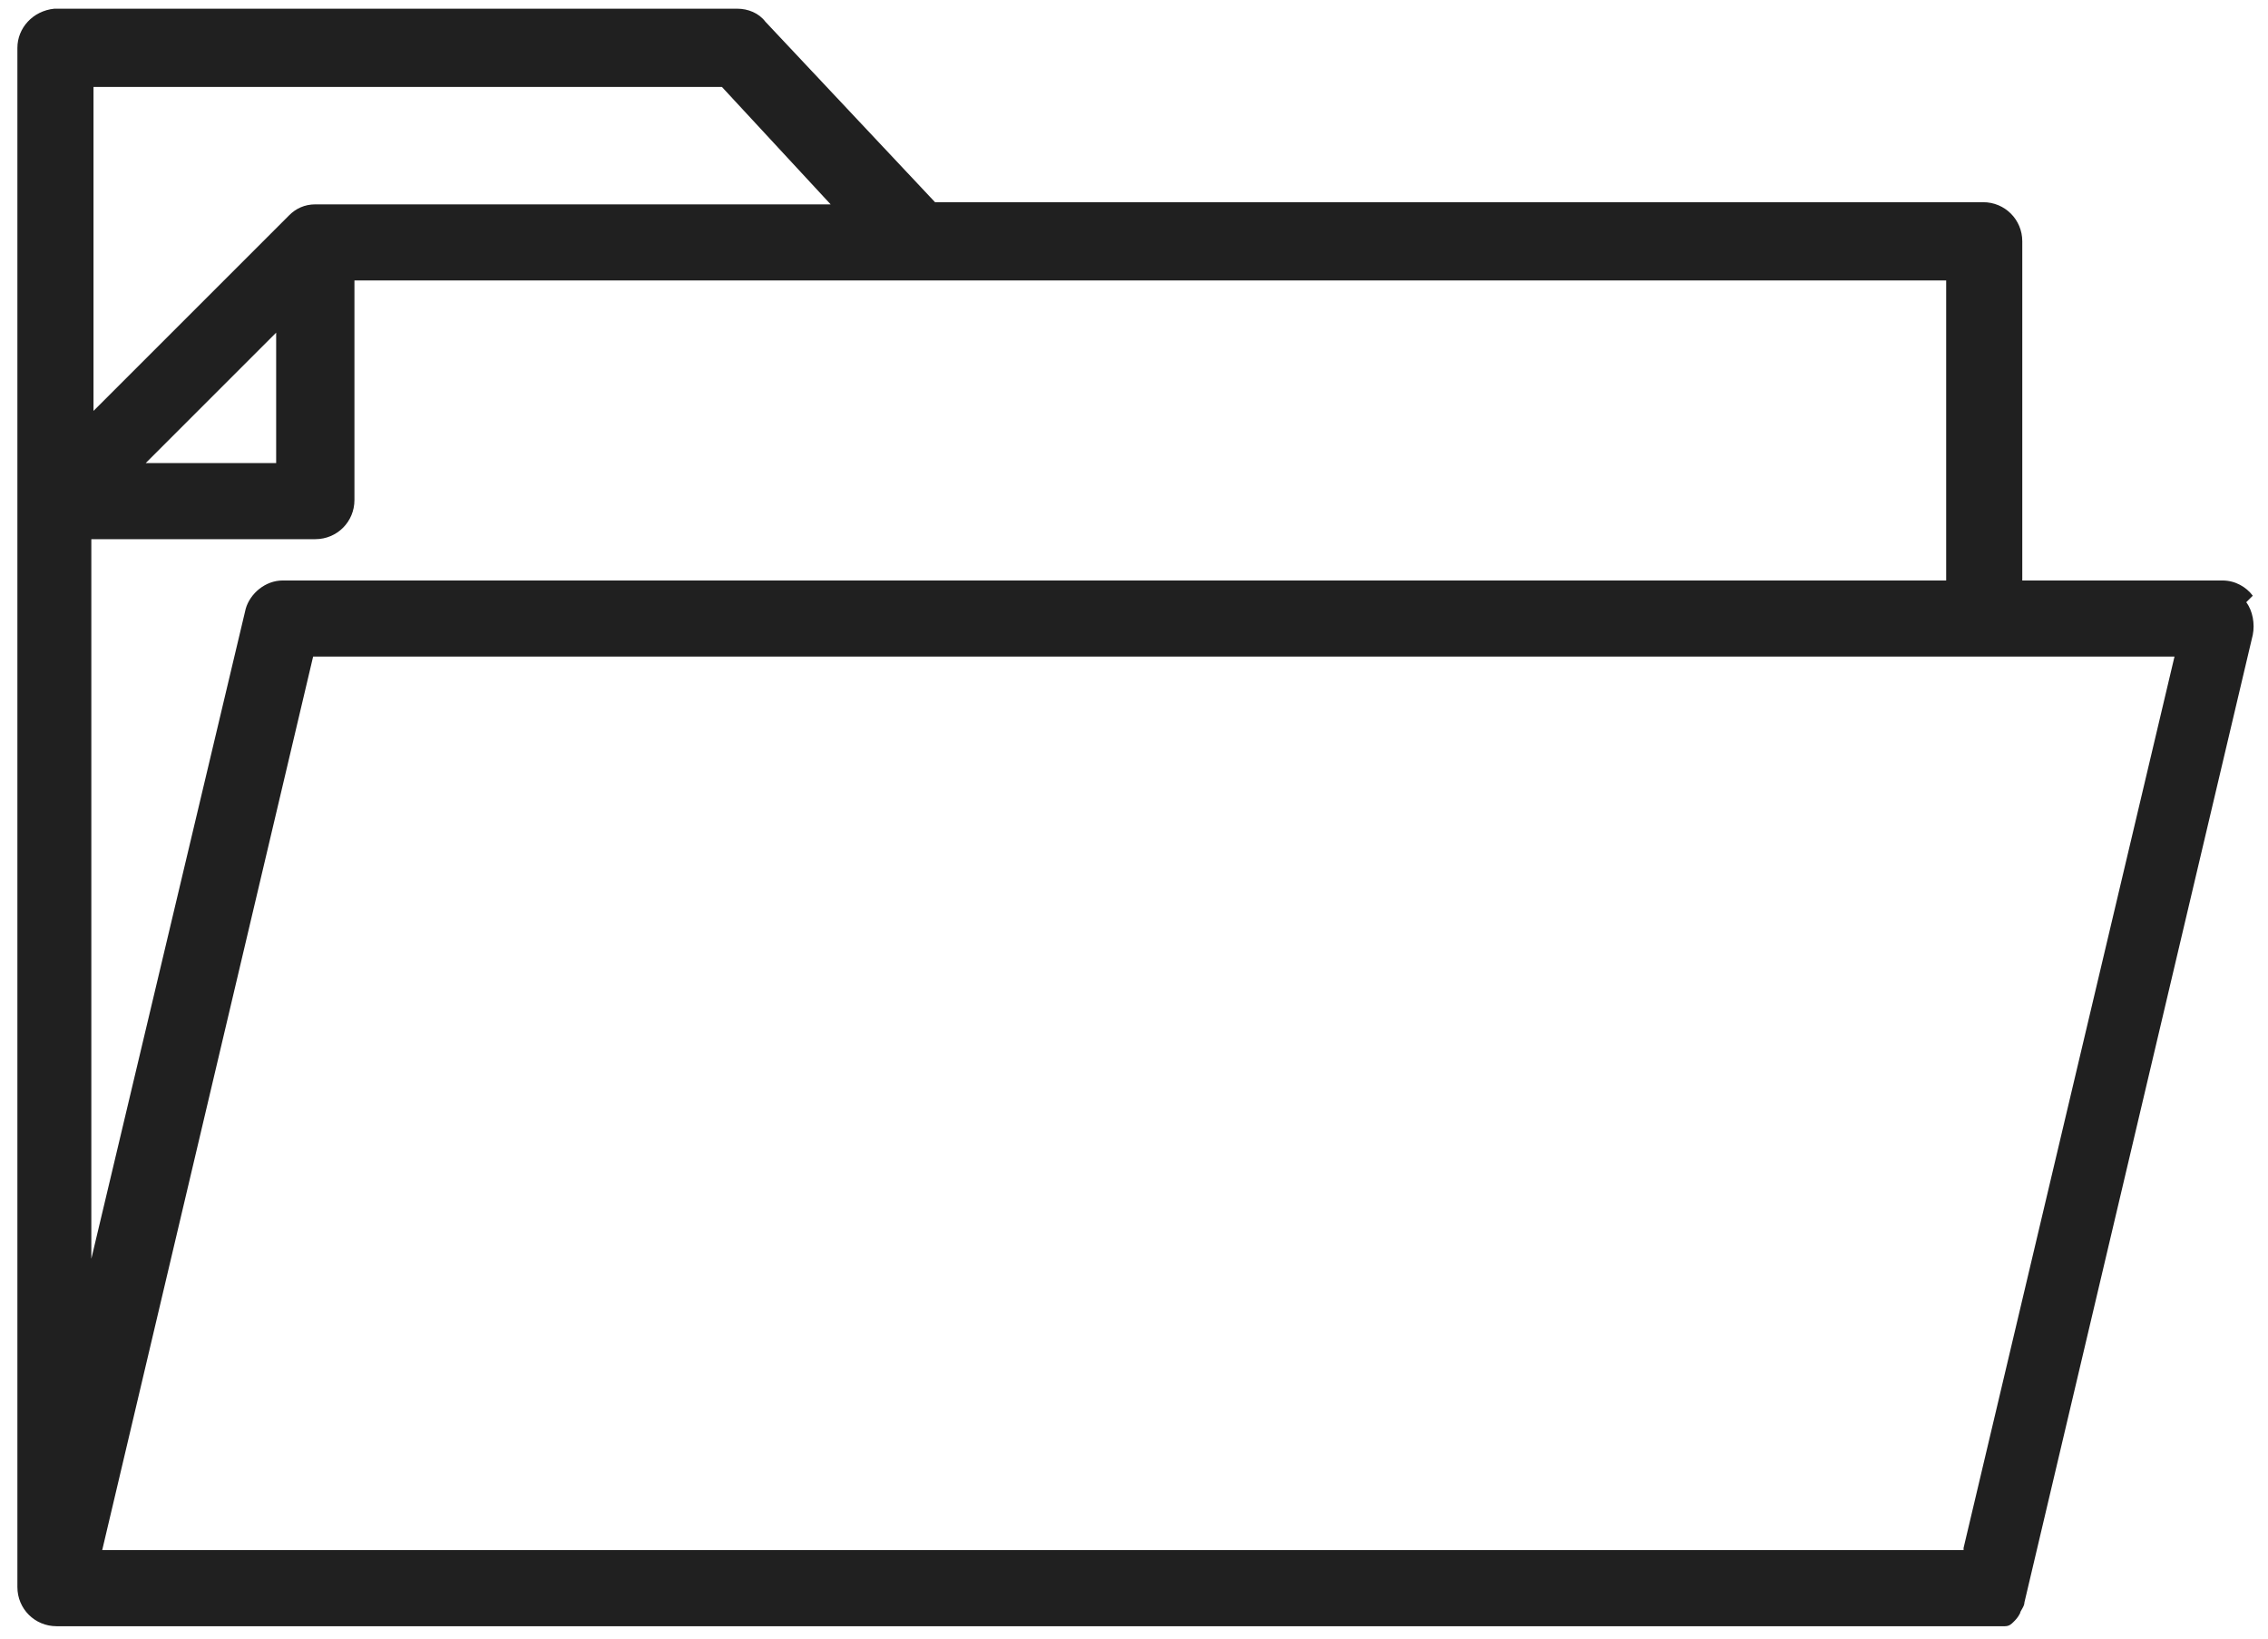
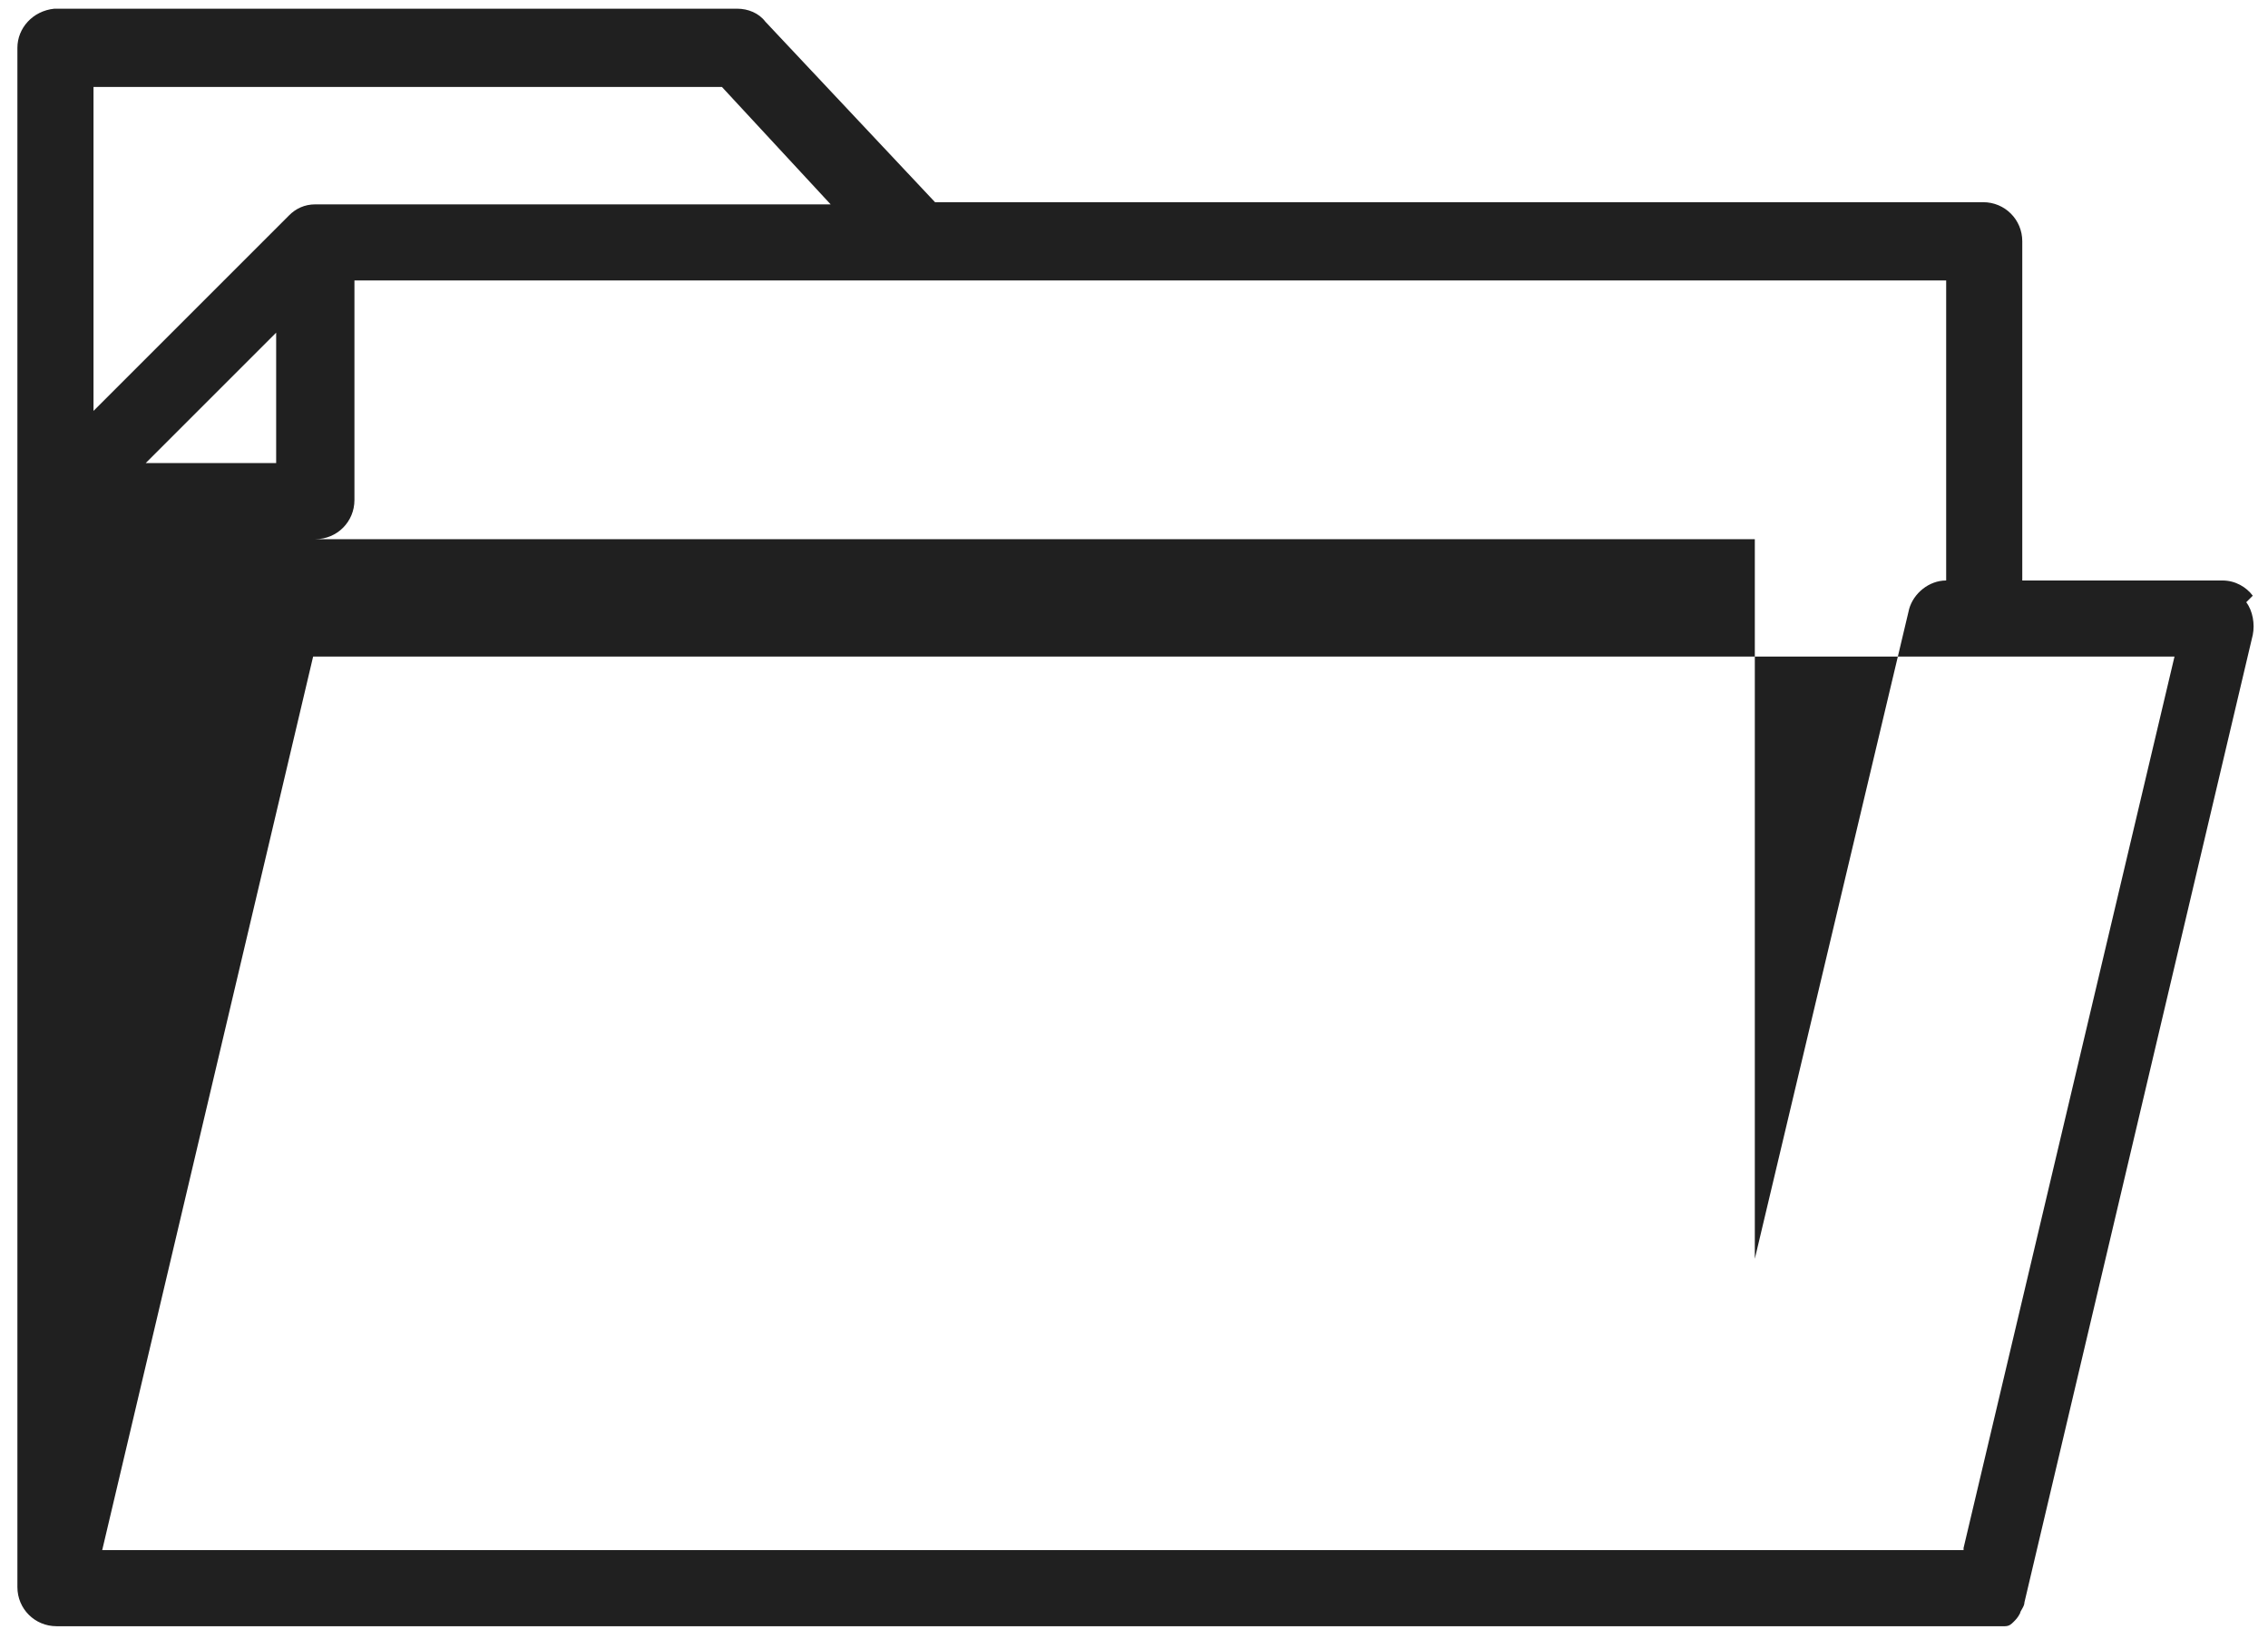
<svg xmlns="http://www.w3.org/2000/svg" id="Layer_1" data-name="Layer 1" viewBox="0 0 104.3 75.4">
  <defs>
    <style> .cls-1 { fill: #202020; } </style>
  </defs>
-   <path class="cls-1" d="M103.6,27.4c-.3-.4-.8-.7-1.4-.7h-9.2V11.1c0-1-.8-1.8-1.8-1.8H43L35.2,1c-.3-.4-.8-.6-1.3-.6H2.5C1.5,.5,.8,1.3,.8,2.2V73c0,1,.8,1.8,1.8,1.8H91.7s0,0,0,0c0,0,0,0,0,0,.2,0,.3,0,.5,0,0,0,0,0,0,0,.2,0,.3-.1,.4-.2,0,0,0,0,0,0,.1-.1,.2-.2,.3-.4,0,0,0,0,0,0,0-.1,.2-.3,.2-.5,0,0,0,0,0,0l10.5-44.5c.1-.5,0-1.1-.3-1.5Zm-14.1-.7H13c-.8,0-1.5,.6-1.7,1.3l-7.1,29.9V24.8H14.5c1,0,1.8-.8,1.8-1.8V12.9H89.5v13.9ZM6.7,21.3l6-6v6H6.7ZM33.2,4l5,5.4H14.5c-.5,0-.9,.2-1.2,.5L4.3,18.9V4h28.9Zm57.1,67.3H4.7L14.4,30.2H100l-9.7,41Z" />
+   <path class="cls-1" d="M103.6,27.4c-.3-.4-.8-.7-1.4-.7h-9.2V11.1c0-1-.8-1.8-1.8-1.8H43L35.2,1c-.3-.4-.8-.6-1.3-.6H2.5C1.5,.5,.8,1.3,.8,2.2V73c0,1,.8,1.8,1.8,1.8H91.7s0,0,0,0c0,0,0,0,0,0,.2,0,.3,0,.5,0,0,0,0,0,0,0,.2,0,.3-.1,.4-.2,0,0,0,0,0,0,.1-.1,.2-.2,.3-.4,0,0,0,0,0,0,0-.1,.2-.3,.2-.5,0,0,0,0,0,0l10.5-44.5c.1-.5,0-1.1-.3-1.5Zm-14.1-.7c-.8,0-1.5,.6-1.7,1.3l-7.1,29.9V24.8H14.5c1,0,1.8-.8,1.8-1.8V12.9H89.5v13.9ZM6.7,21.3l6-6v6H6.7ZM33.2,4l5,5.4H14.5c-.5,0-.9,.2-1.2,.5L4.3,18.9V4h28.9Zm57.1,67.3H4.7L14.4,30.2H100l-9.7,41Z" />
</svg>